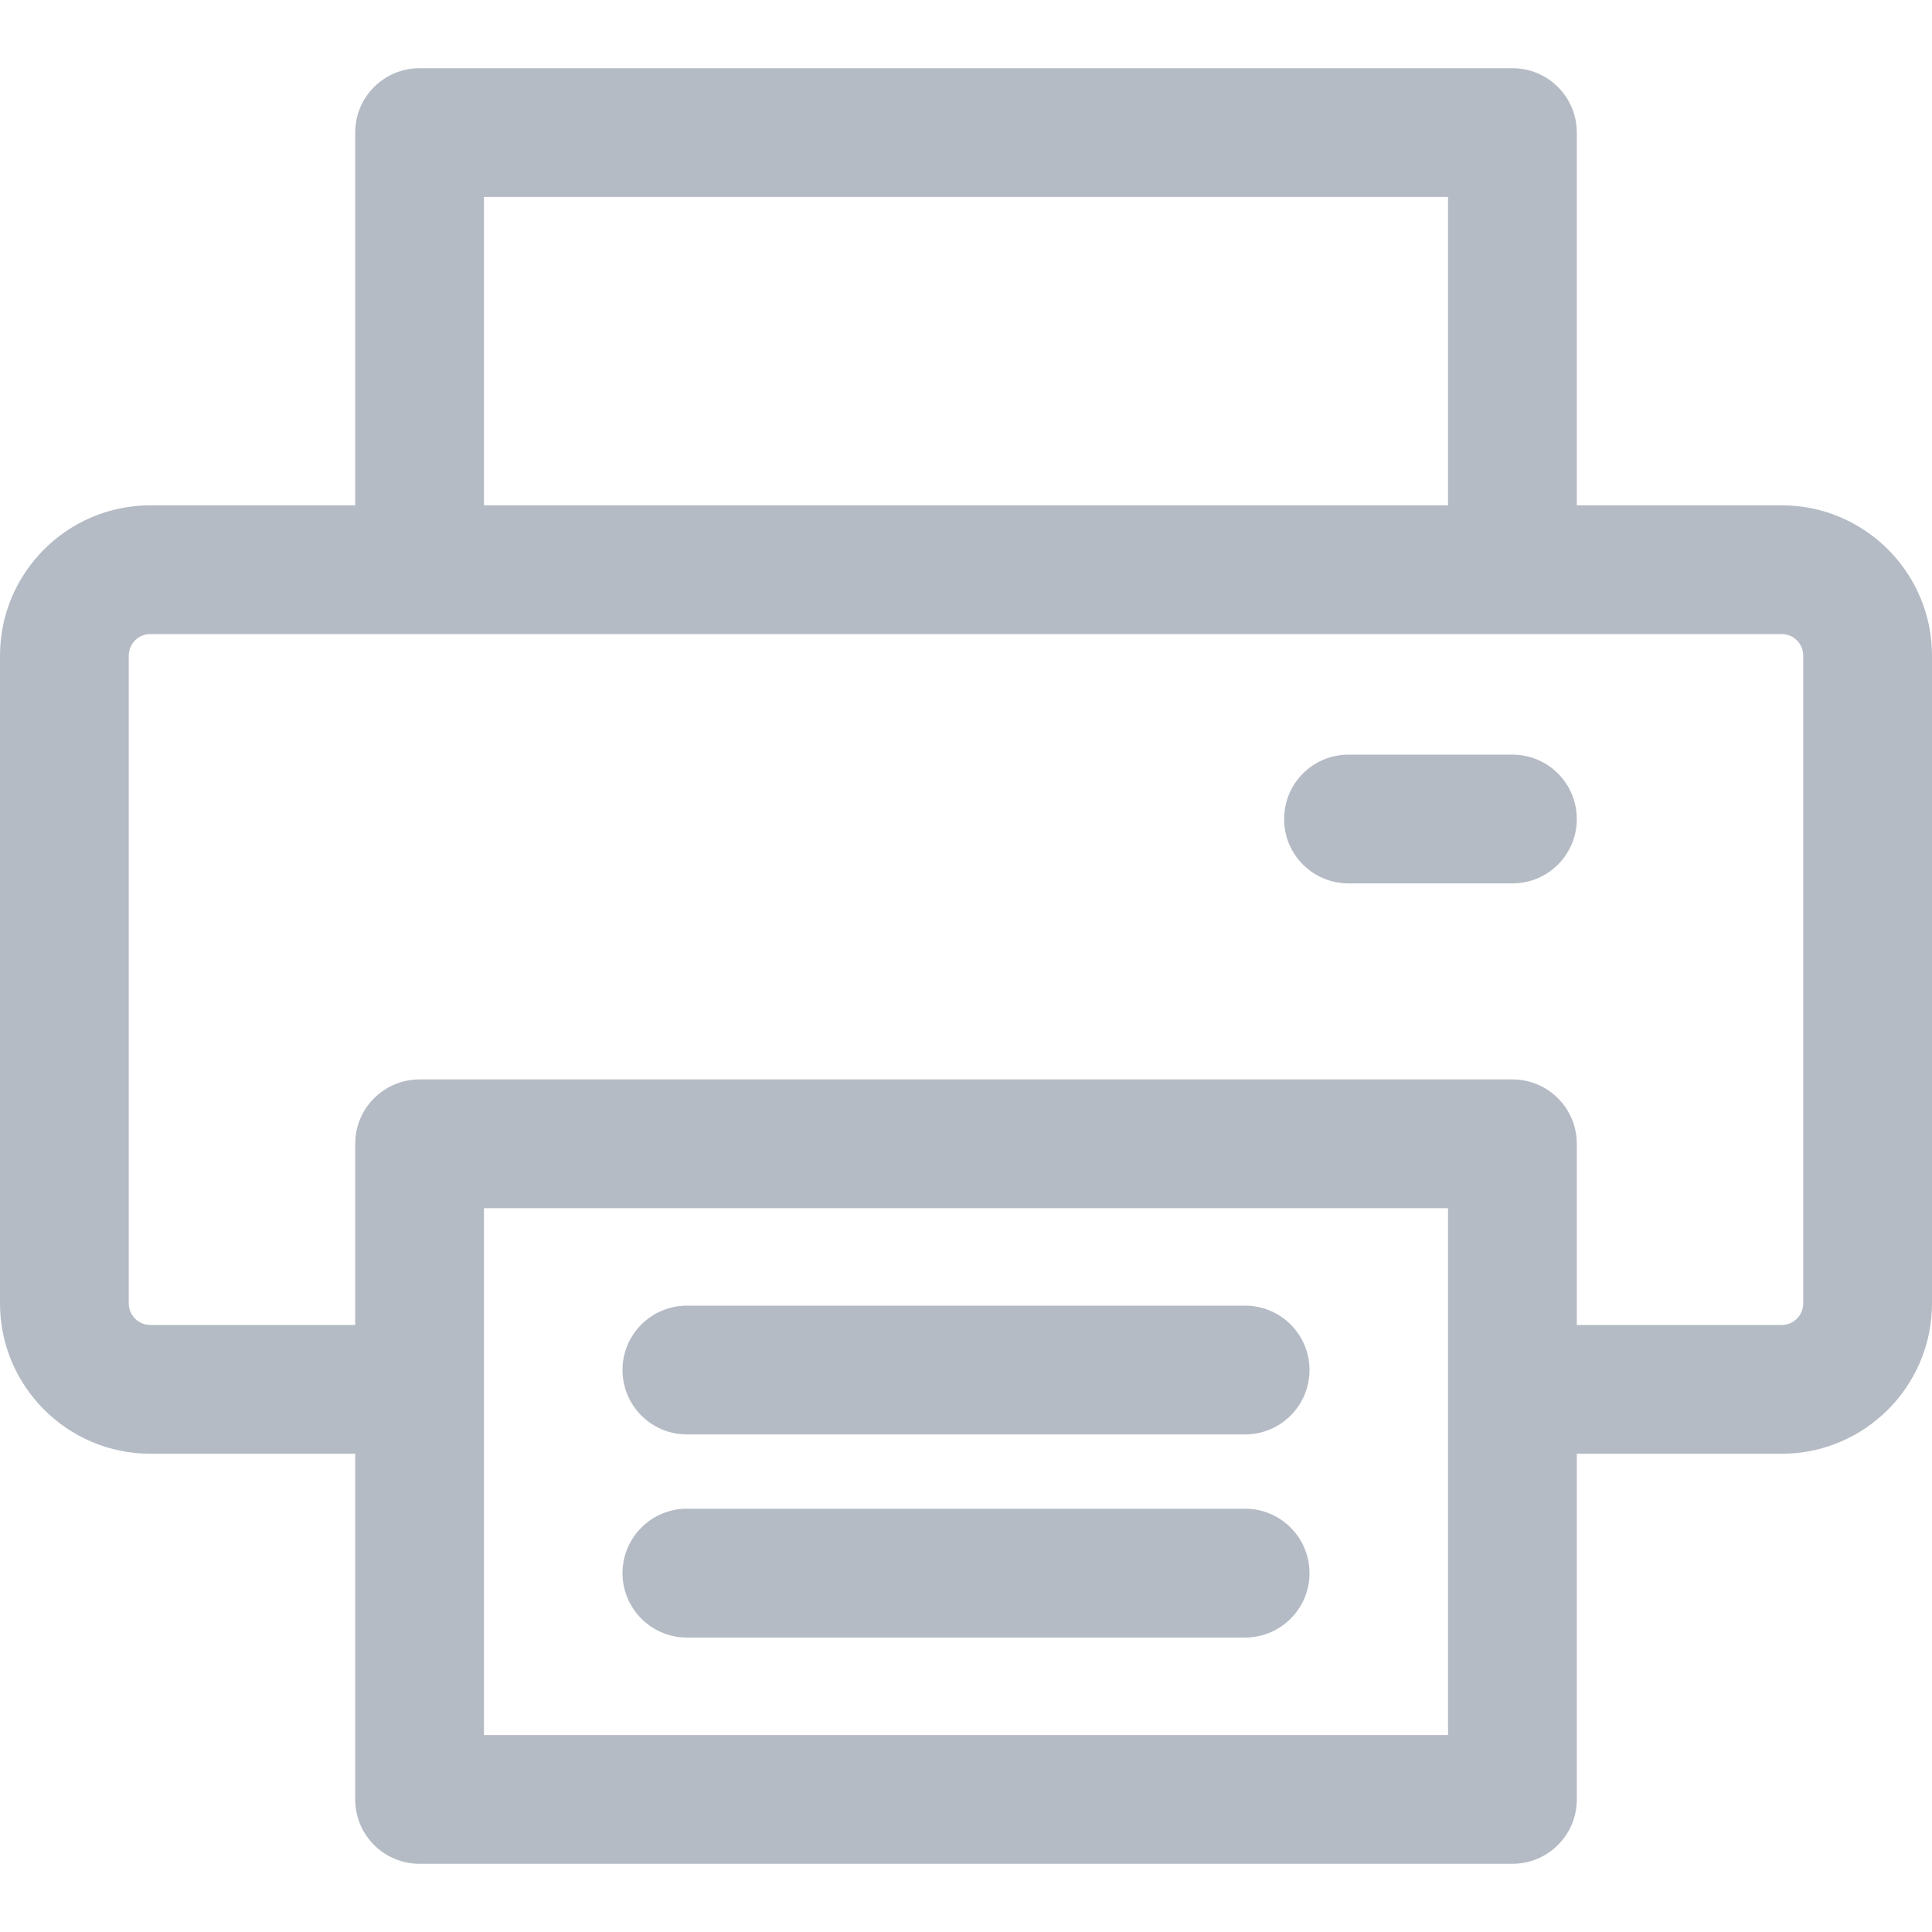
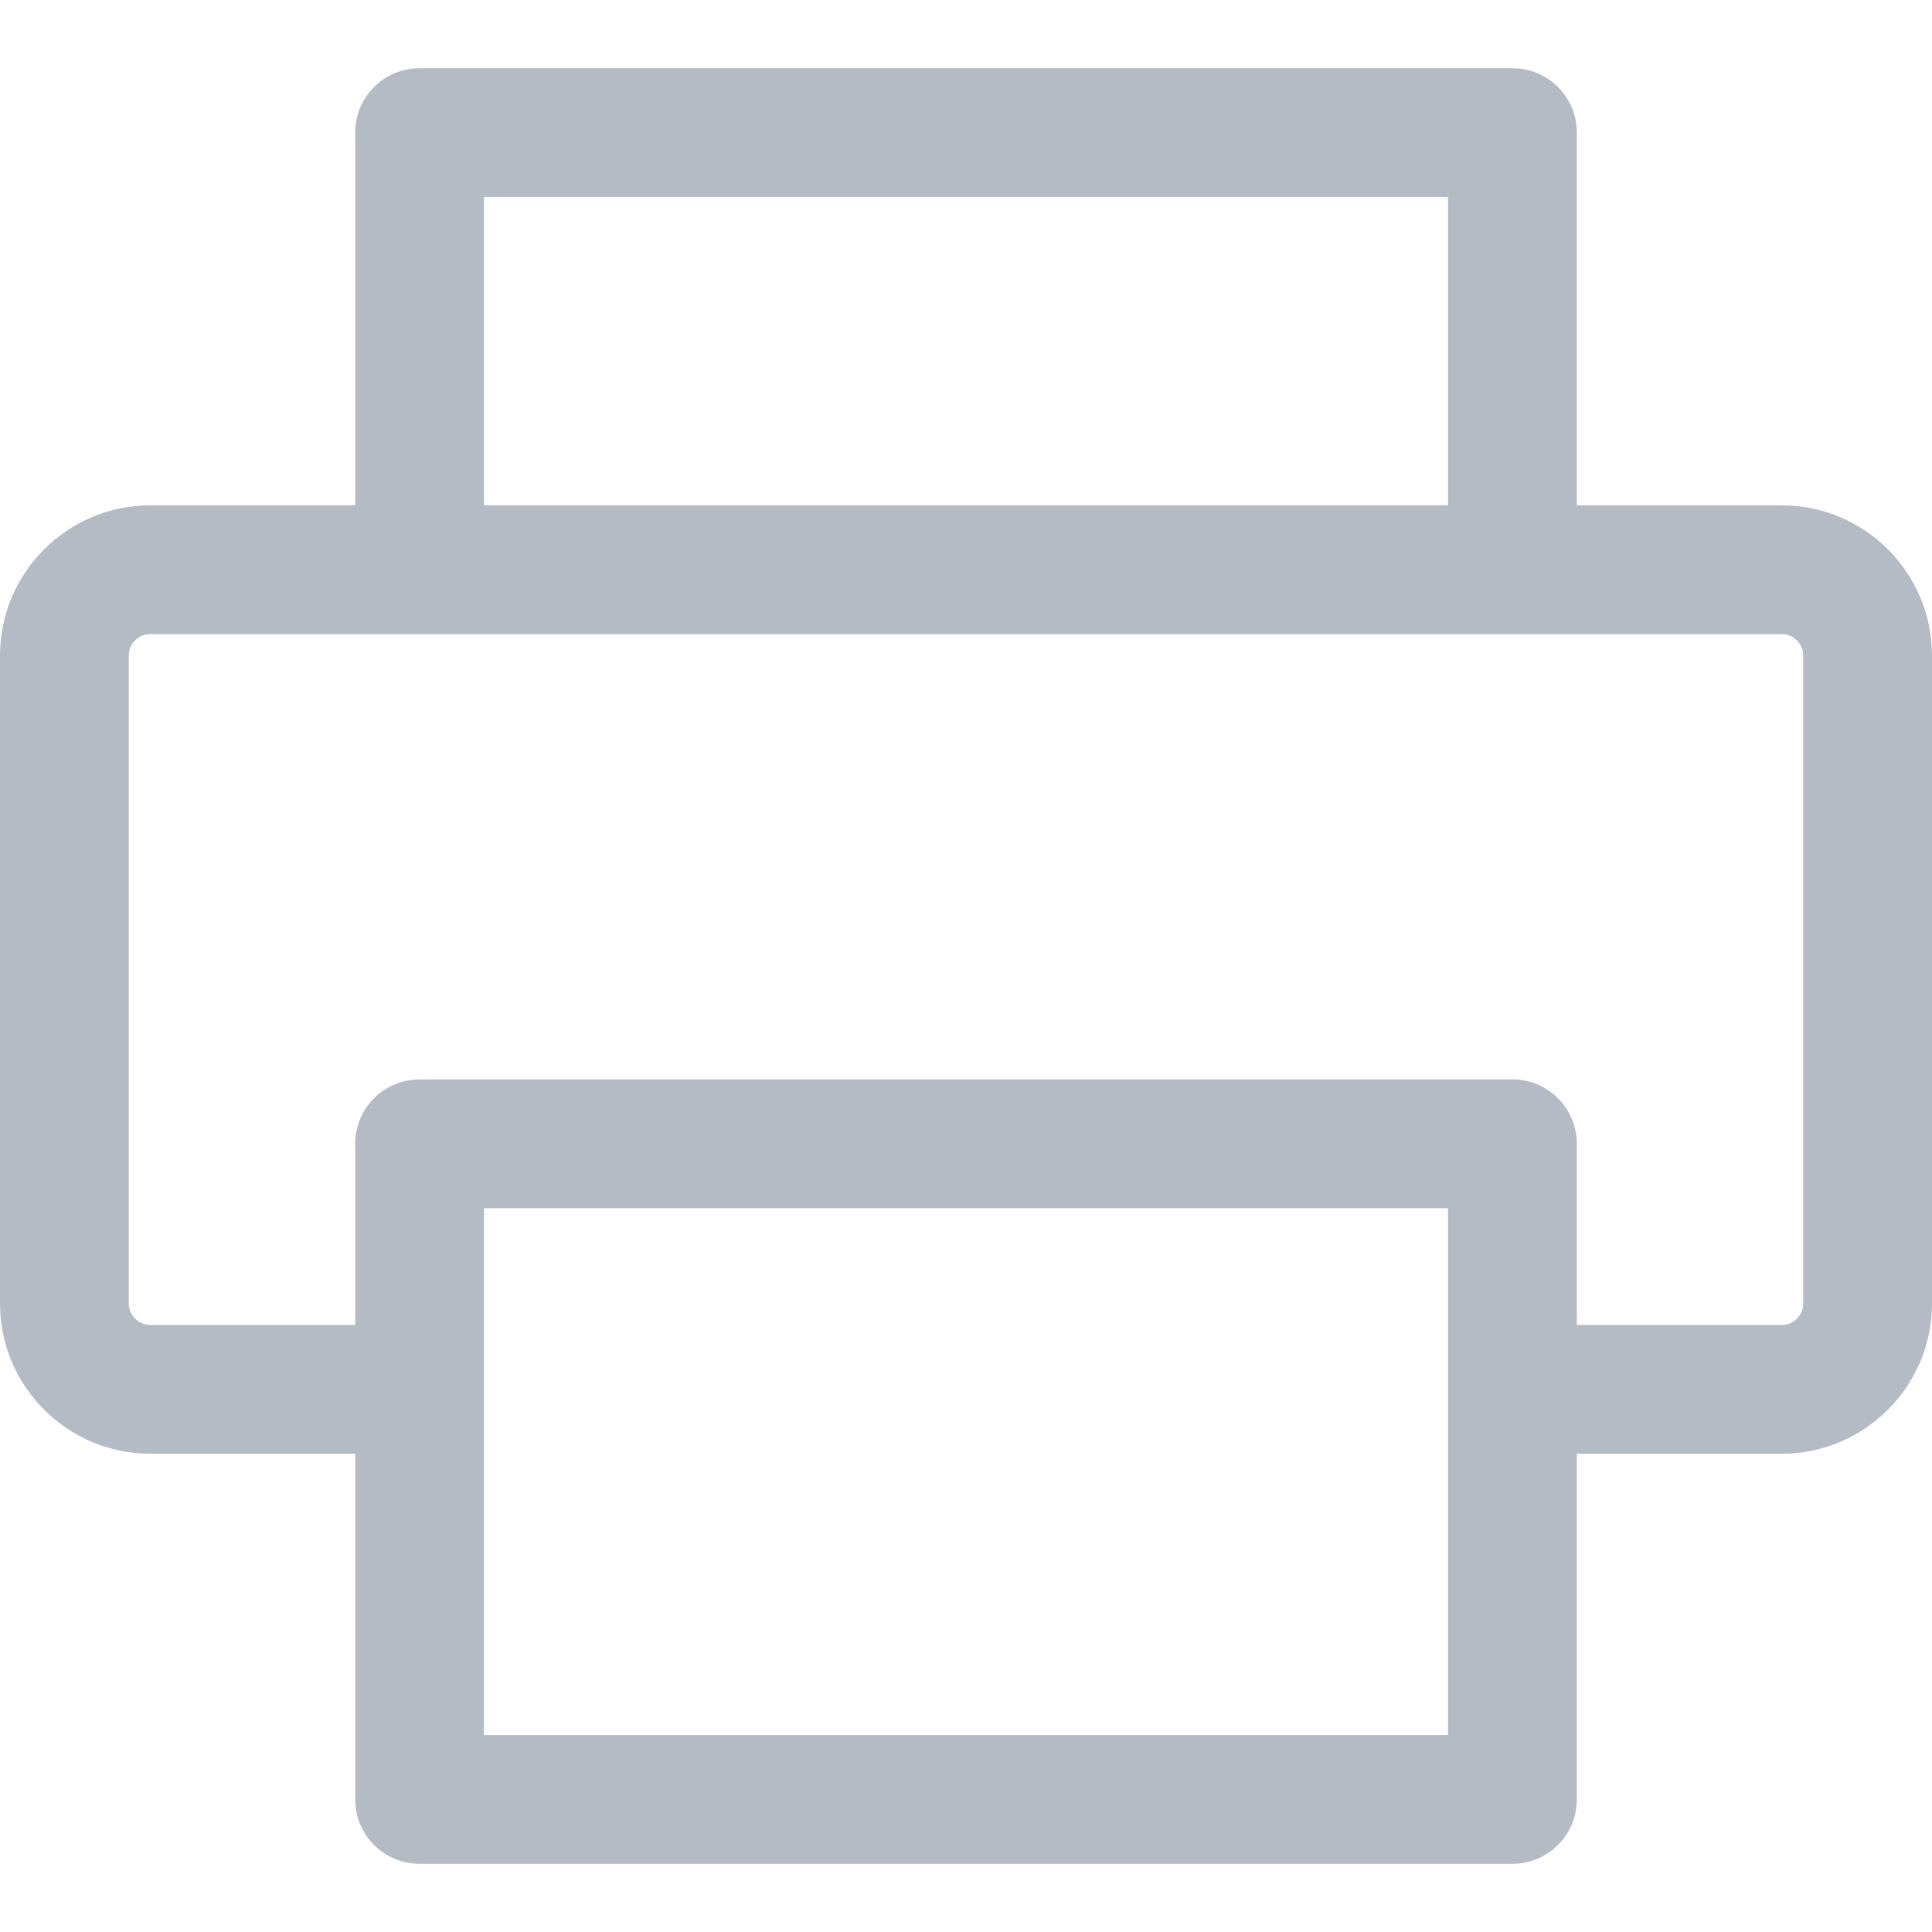
<svg xmlns="http://www.w3.org/2000/svg" width="20" height="20" viewBox="0 0 20 20" fill="none">
  <path d="M18.445 5.231H16.323V1.372C16.323 1.004 16.025 0.706 15.657 0.706H4.343C3.975 0.706 3.677 1.004 3.677 1.372V5.231H1.556C0.698 5.231 0 5.929 0 6.786V13.493C0 14.351 0.698 15.049 1.556 15.049H3.677V18.628C3.677 18.996 3.975 19.294 4.344 19.294H15.656C16.025 19.294 16.323 18.996 16.323 18.628V15.049H18.445C19.302 15.049 20 14.351 20 13.493V6.786C20 5.929 19.302 5.231 18.445 5.231ZM5.01 2.039H14.99V5.231H5.01V2.039ZM14.99 17.961H5.01C5.01 17.831 5.01 12.668 5.01 12.507H14.99C14.99 12.672 14.99 17.836 14.99 17.961ZM18.667 13.493C18.667 13.616 18.567 13.716 18.445 13.716H16.323V11.84C16.323 11.472 16.025 11.174 15.656 11.174H4.344C3.975 11.174 3.677 11.472 3.677 11.84V13.716H1.556C1.433 13.716 1.333 13.616 1.333 13.493V6.786C1.333 6.664 1.433 6.564 1.556 6.564C2.067 6.564 17.945 6.564 18.445 6.564C18.567 6.564 18.667 6.664 18.667 6.786V13.493Z" fill="#B5BBC5" />
-   <path d="M15.657 7.812H13.96C13.591 7.812 13.293 8.11 13.293 8.479C13.293 8.847 13.591 9.145 13.96 9.145H15.657C16.025 9.145 16.323 8.847 16.323 8.479C16.323 8.11 16.025 7.812 15.657 7.812Z" fill="#B5BBC5" />
-   <path d="M12.889 15.618H7.111C6.743 15.618 6.444 15.917 6.444 16.285C6.444 16.653 6.743 16.952 7.111 16.952H12.889C13.257 16.952 13.556 16.653 13.556 16.285C13.556 15.917 13.257 15.618 12.889 15.618Z" fill="#B5BBC5" />
-   <path d="M12.889 13.516H7.111C6.743 13.516 6.444 13.814 6.444 14.182C6.444 14.551 6.743 14.849 7.111 14.849H12.889C13.257 14.849 13.556 14.551 13.556 14.182C13.556 13.814 13.257 13.516 12.889 13.516Z" fill="#B5BBC5" />
</svg>